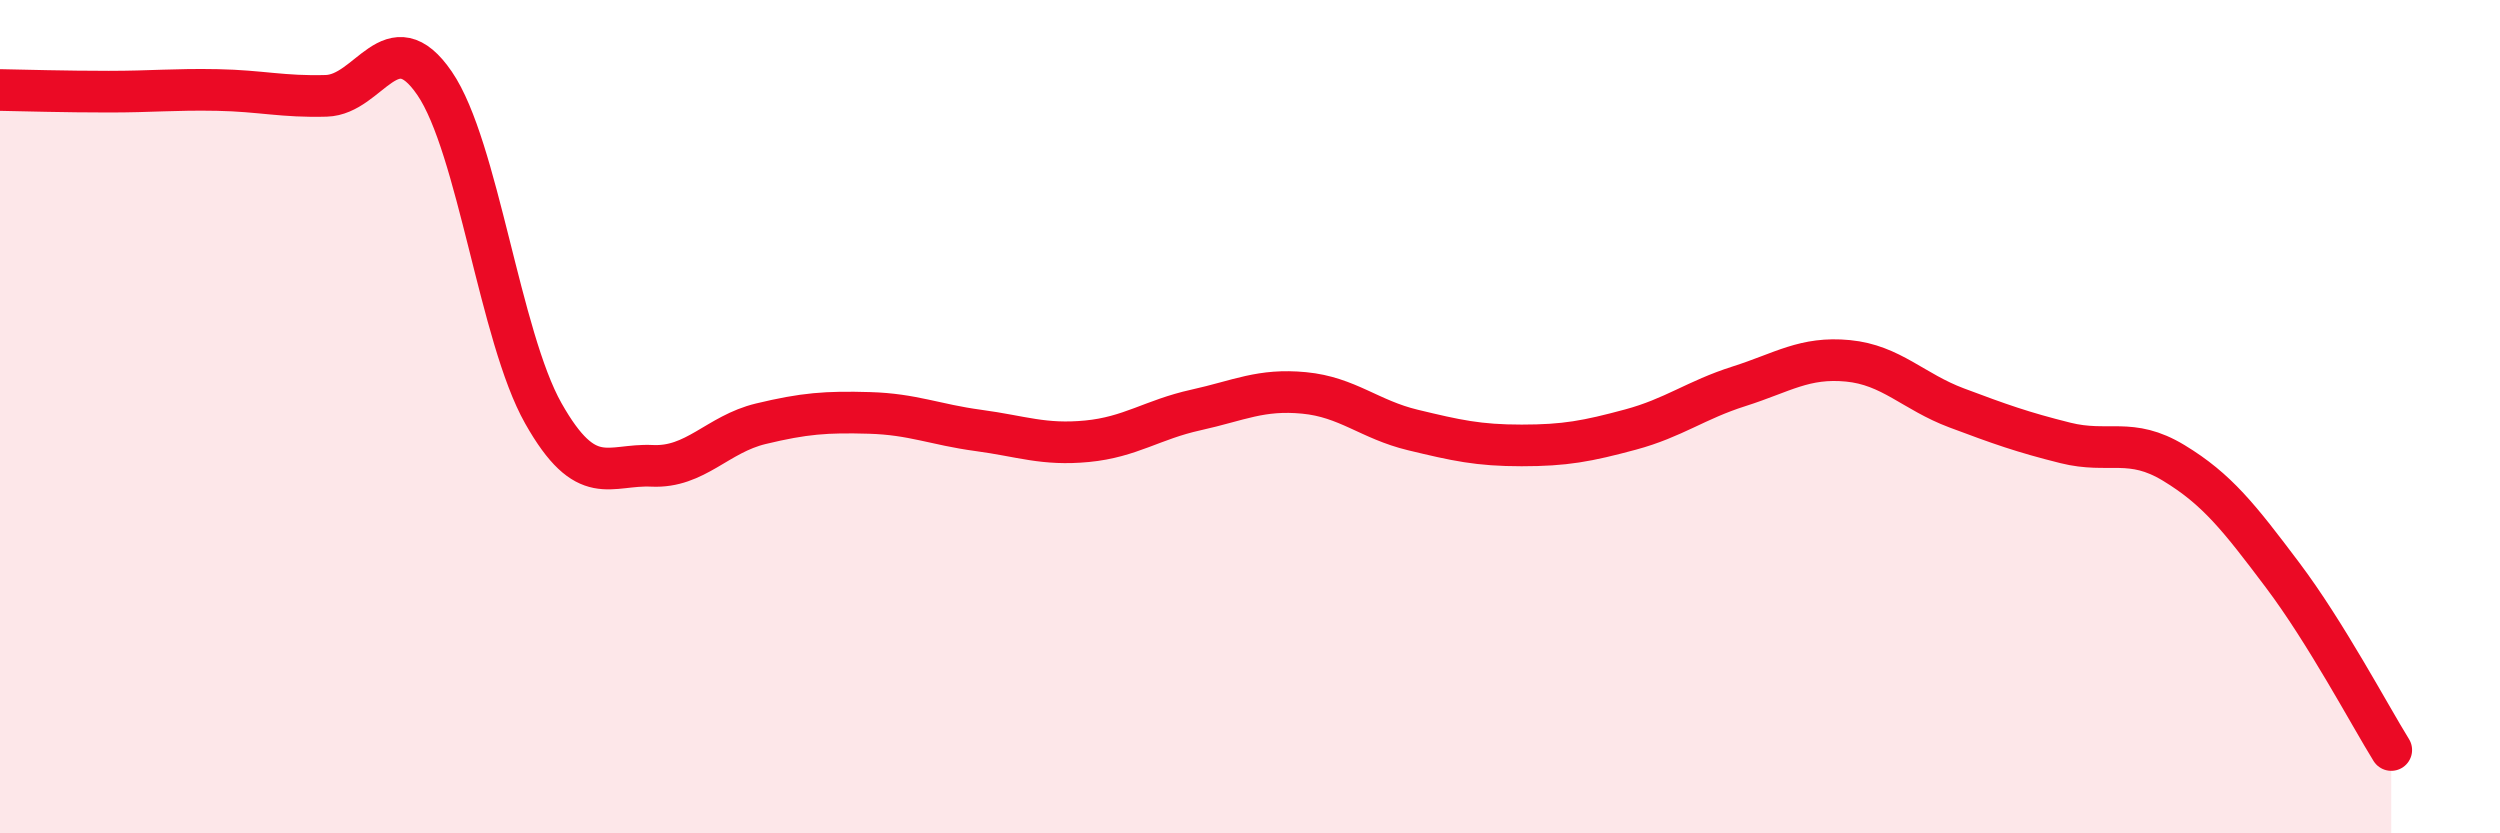
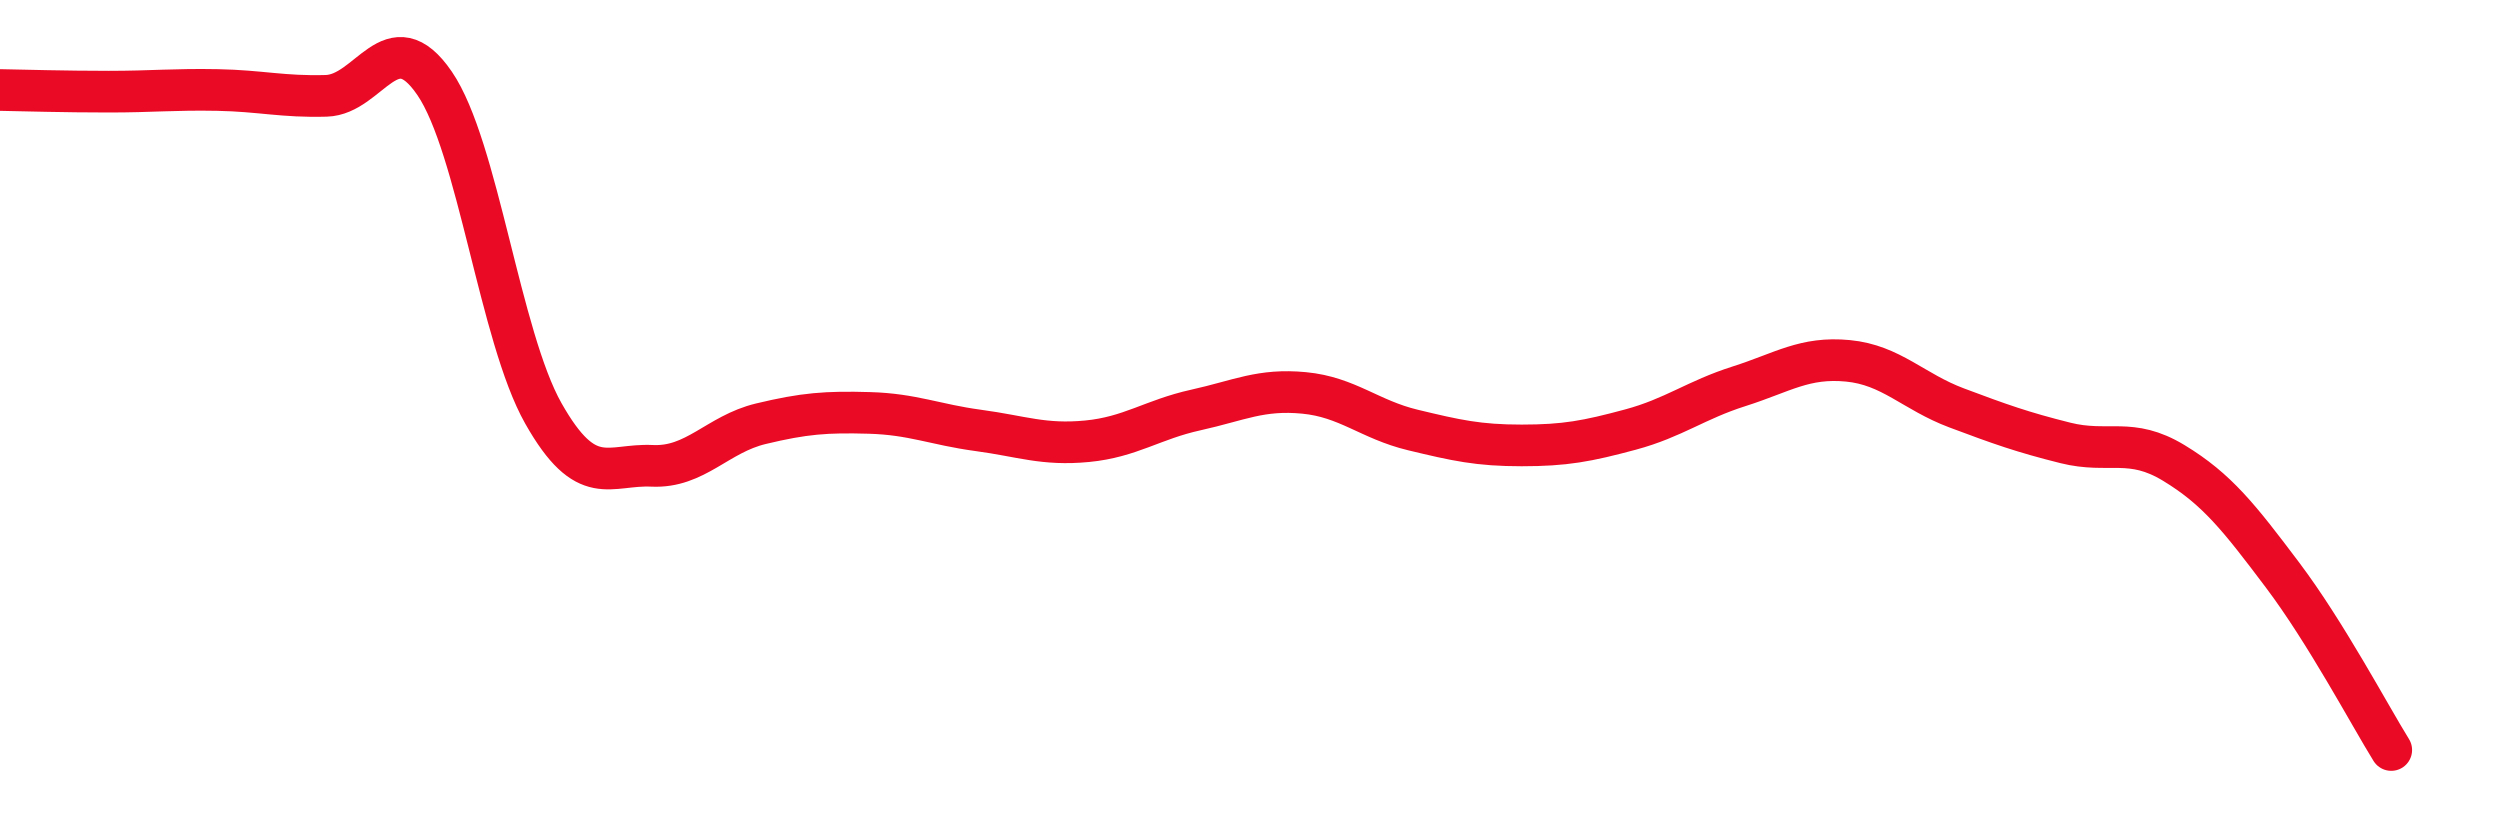
<svg xmlns="http://www.w3.org/2000/svg" width="60" height="20" viewBox="0 0 60 20">
-   <path d="M 0,2.16 C 0.52,2.17 1.57,2.2 2.61,2.2 C 3.65,2.2 4.18,2.14 5.22,2.16 C 6.26,2.18 6.79,2.33 7.83,2.3 C 8.87,2.27 9.39,0.48 10.43,2 C 11.47,3.52 12,8.08 13.04,9.92 C 14.08,11.76 14.61,11.13 15.65,11.18 C 16.69,11.23 17.22,10.42 18.26,10.17 C 19.3,9.92 19.83,9.88 20.87,9.91 C 21.91,9.94 22.44,10.19 23.48,10.33 C 24.52,10.47 25.05,10.69 26.09,10.59 C 27.13,10.49 27.66,10.07 28.7,9.84 C 29.74,9.61 30.26,9.33 31.3,9.43 C 32.34,9.53 32.87,10.07 33.91,10.32 C 34.95,10.57 35.48,10.69 36.52,10.69 C 37.56,10.69 38.09,10.59 39.13,10.31 C 40.17,10.03 40.7,9.6 41.74,9.27 C 42.78,8.94 43.31,8.56 44.35,8.66 C 45.39,8.76 45.92,9.4 46.96,9.79 C 48,10.18 48.53,10.37 49.57,10.63 C 50.61,10.89 51.13,10.48 52.17,11.11 C 53.21,11.74 53.74,12.42 54.78,13.8 C 55.82,15.18 56.87,17.16 57.39,18L57.39 20L0 20Z" fill="#EB0A25" opacity="0.1" stroke-linecap="round" stroke-linejoin="round" />
  <path d="M 0,2.16 C 0.52,2.17 1.57,2.2 2.61,2.2 C 3.65,2.2 4.18,2.14 5.22,2.16 C 6.26,2.18 6.79,2.33 7.83,2.3 C 8.87,2.27 9.39,0.48 10.43,2 C 11.47,3.52 12,8.08 13.04,9.92 C 14.08,11.76 14.61,11.13 15.65,11.18 C 16.69,11.23 17.22,10.42 18.26,10.17 C 19.3,9.92 19.83,9.88 20.87,9.91 C 21.91,9.94 22.44,10.19 23.48,10.33 C 24.52,10.47 25.05,10.69 26.09,10.59 C 27.13,10.49 27.66,10.07 28.7,9.84 C 29.74,9.61 30.26,9.33 31.3,9.43 C 32.34,9.53 32.87,10.07 33.91,10.32 C 34.95,10.57 35.48,10.69 36.52,10.69 C 37.56,10.69 38.09,10.59 39.13,10.31 C 40.17,10.03 40.7,9.6 41.74,9.27 C 42.78,8.94 43.31,8.56 44.35,8.66 C 45.39,8.76 45.92,9.4 46.96,9.79 C 48,10.18 48.53,10.37 49.57,10.63 C 50.61,10.89 51.13,10.48 52.17,11.11 C 53.21,11.74 53.74,12.42 54.78,13.8 C 55.82,15.18 56.87,17.16 57.39,18" stroke="#EB0A25" stroke-width="1" fill="none" stroke-linecap="round" stroke-linejoin="round" />
</svg>